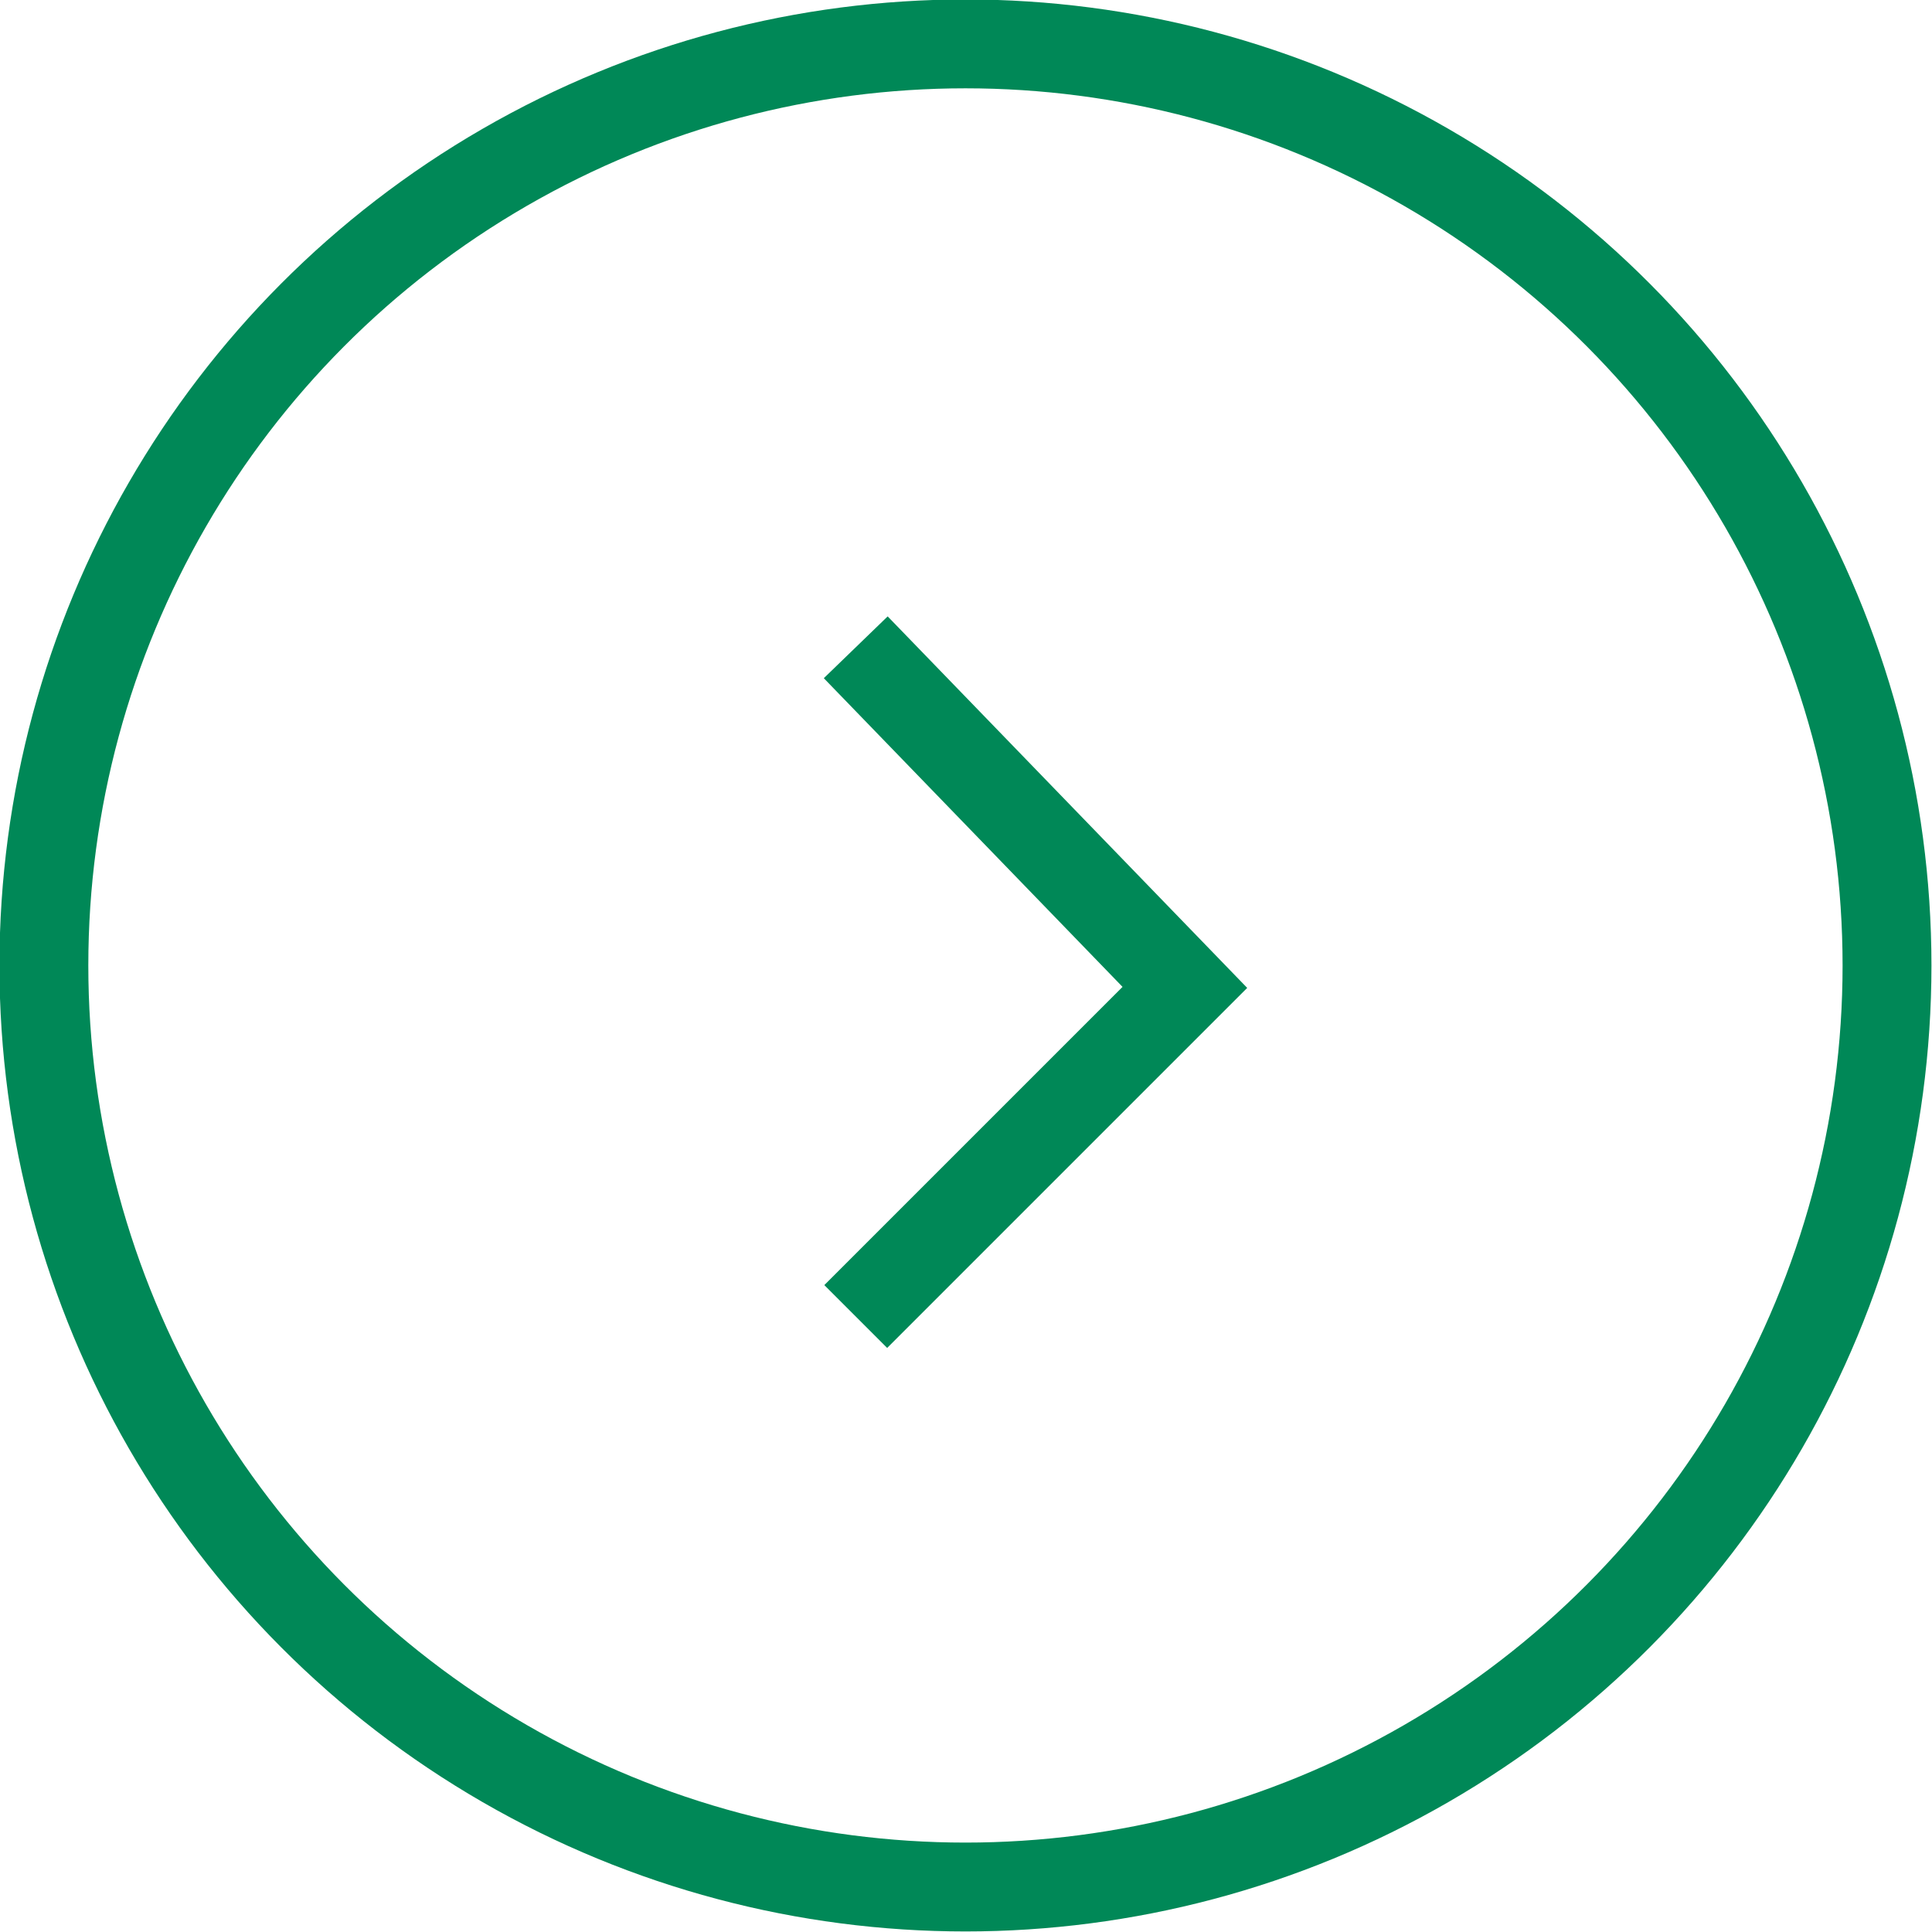
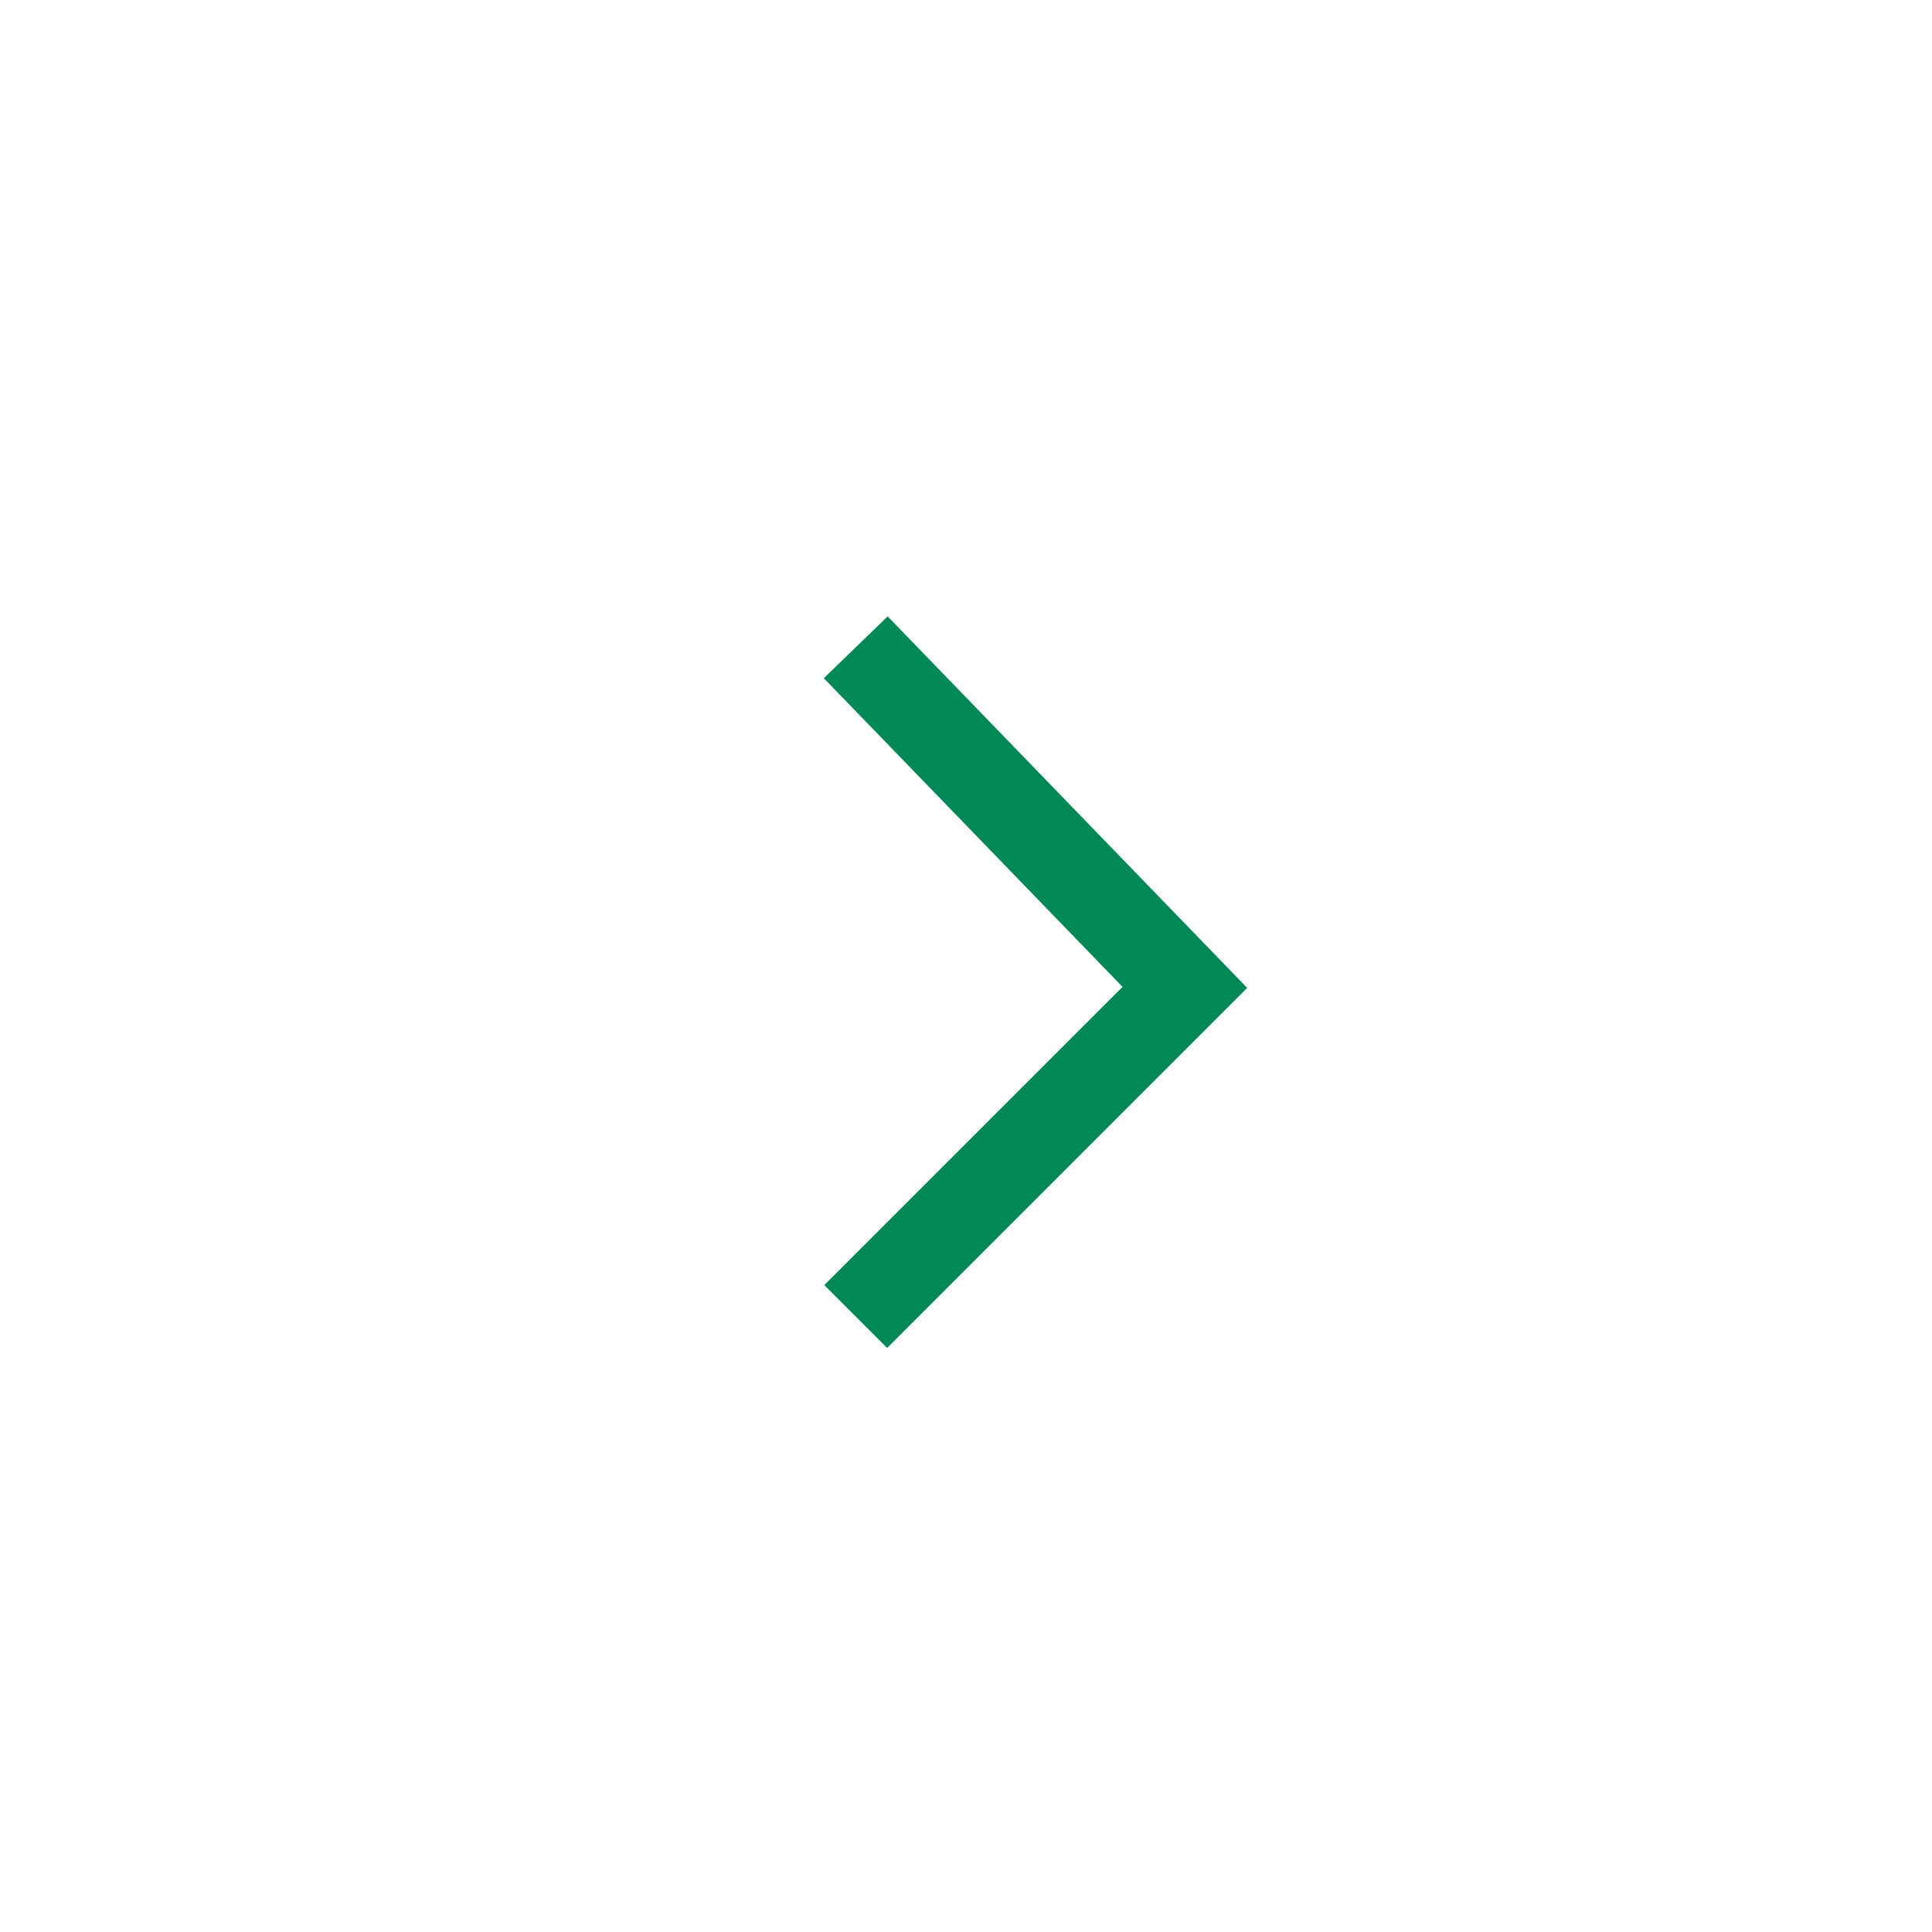
<svg xmlns="http://www.w3.org/2000/svg" id="_レイヤー_2" data-name="レイヤー 2" viewBox="0 0 17.61 17.61">
  <defs>
    <style>
      .cls-1 {
        fill: none;
        stroke: #008857;
        stroke-miterlimit: 10;
        stroke-width: .81px;
      }
    </style>
  </defs>
  <g id="_レイヤー_2-2" data-name=" レイヤー 2">
    <g id="obj">
      <g>
-         <circle class="cls-1" cx="8.8" cy="8.8" r="8.4" />
        <polyline class="cls-1" points="7.8 12 10.8 9 7.8 5.9" />
      </g>
    </g>
  </g>
</svg>